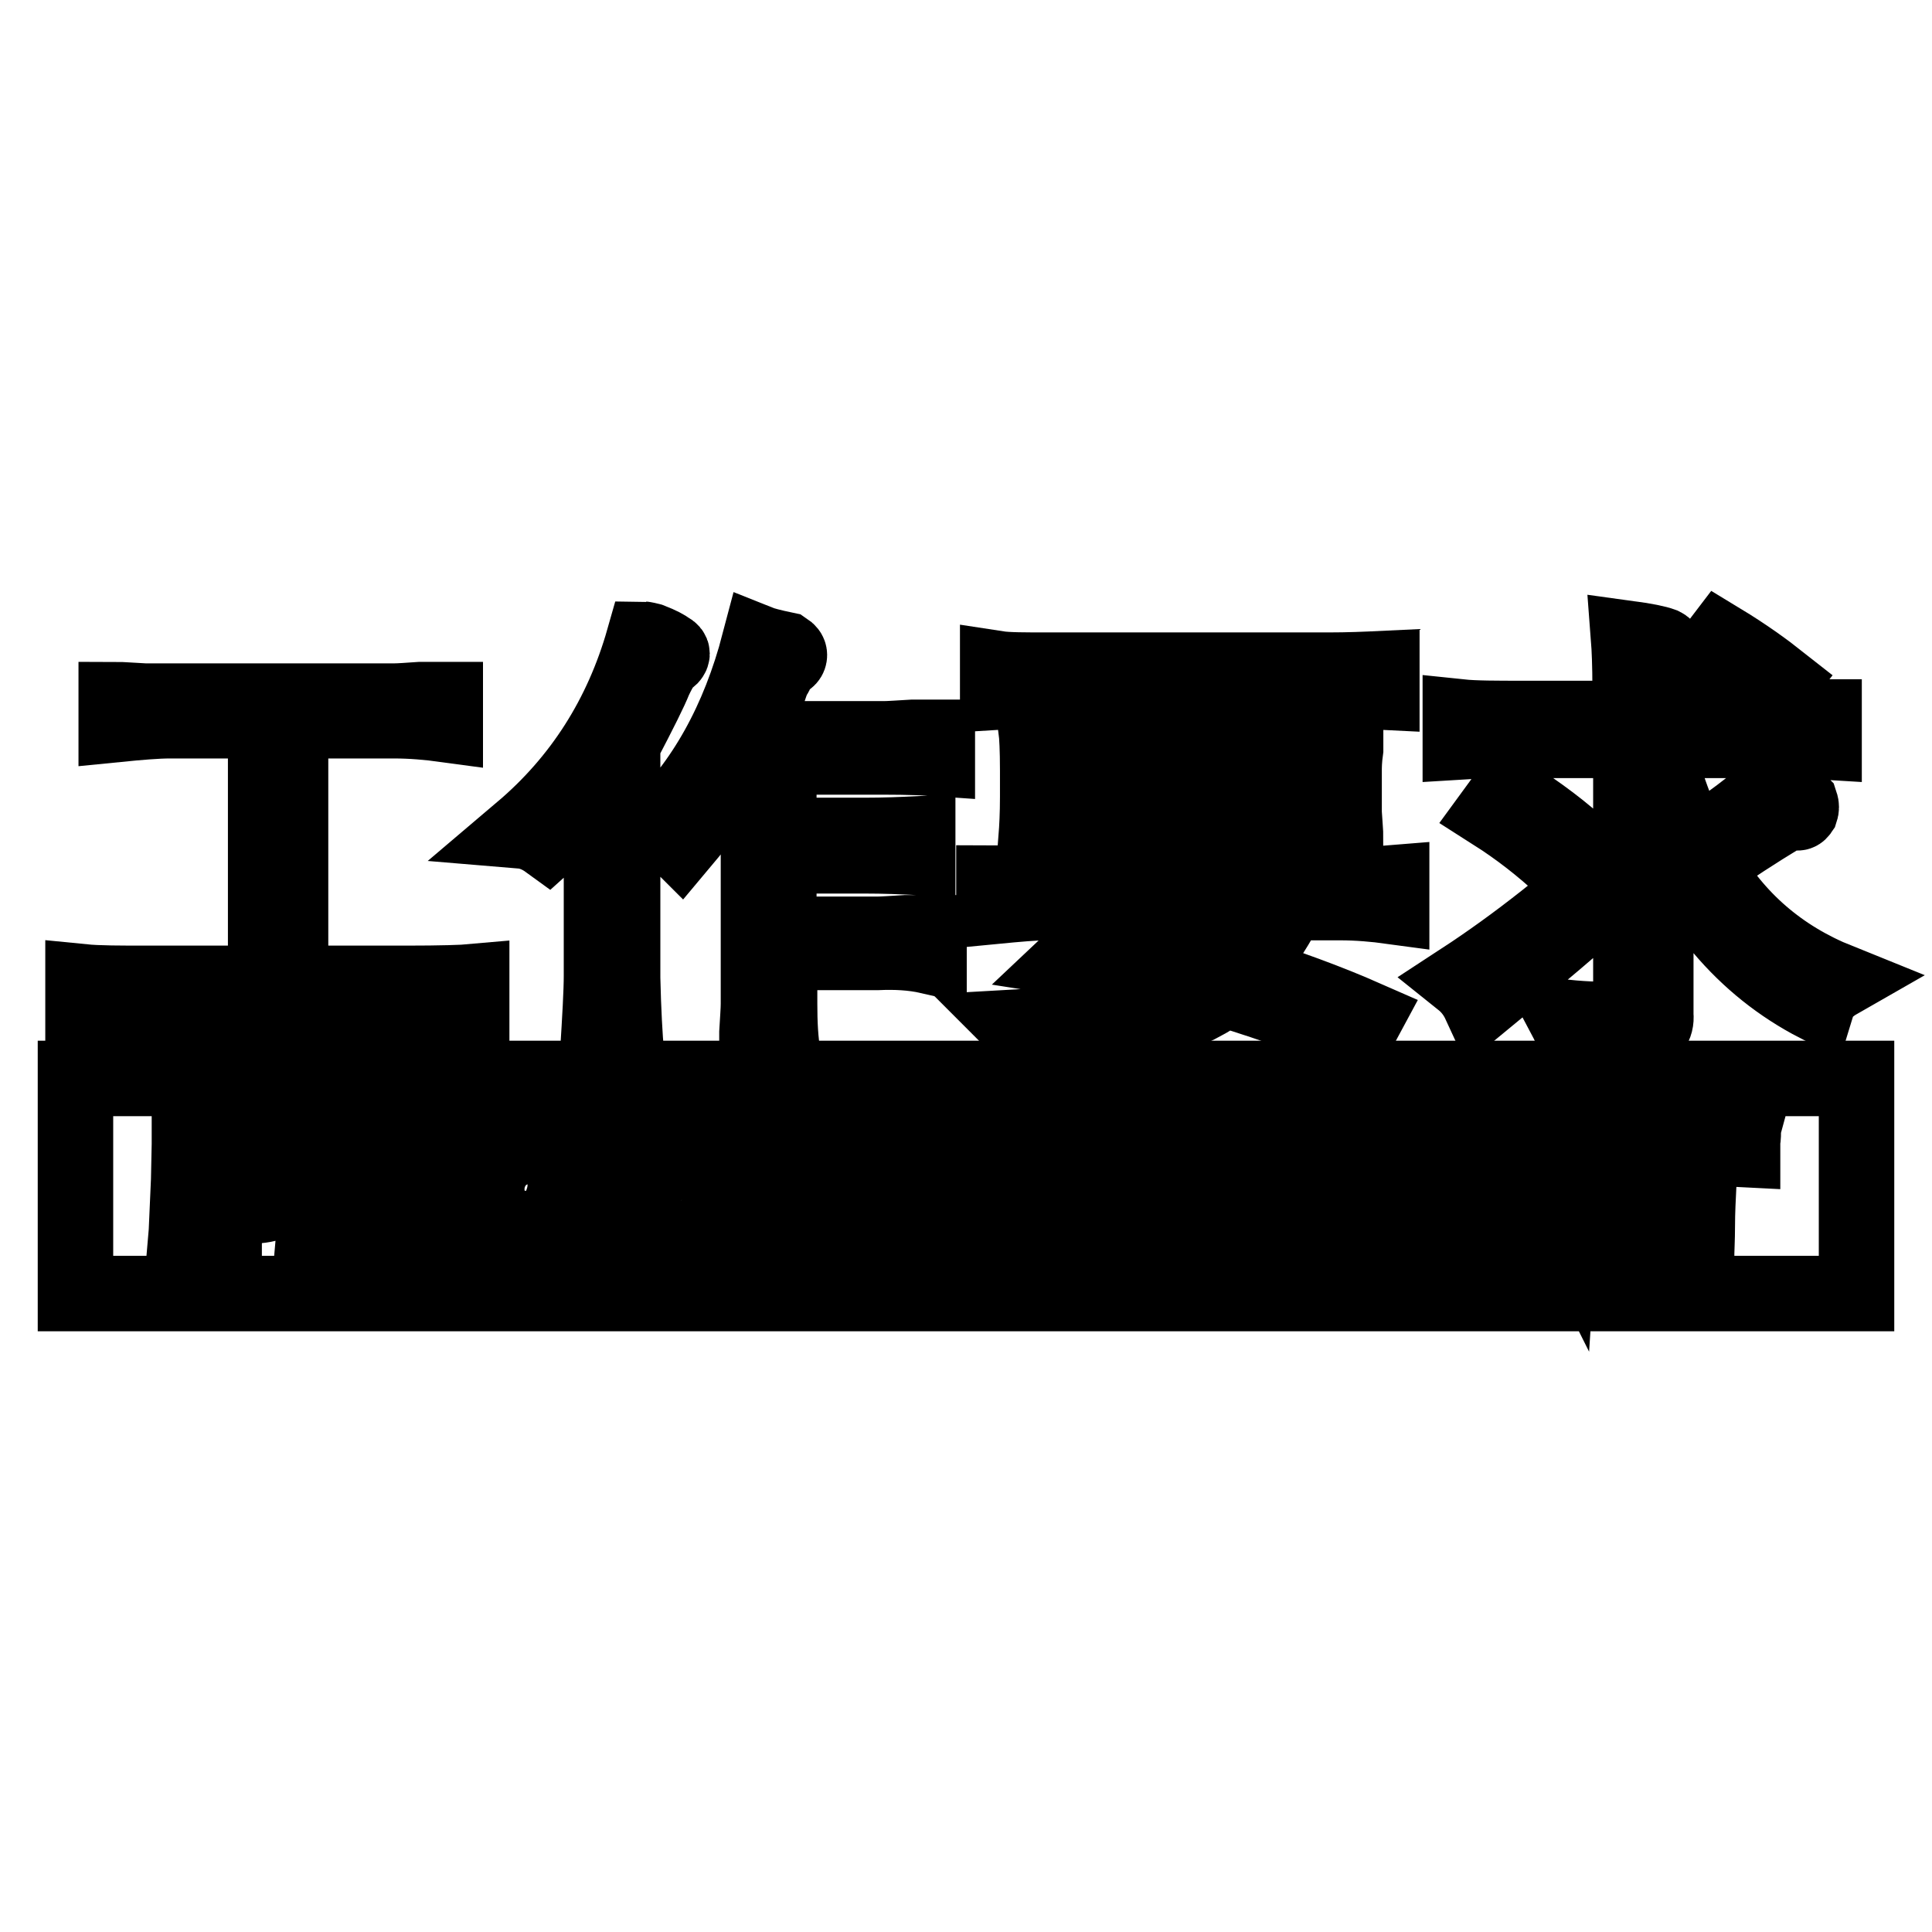
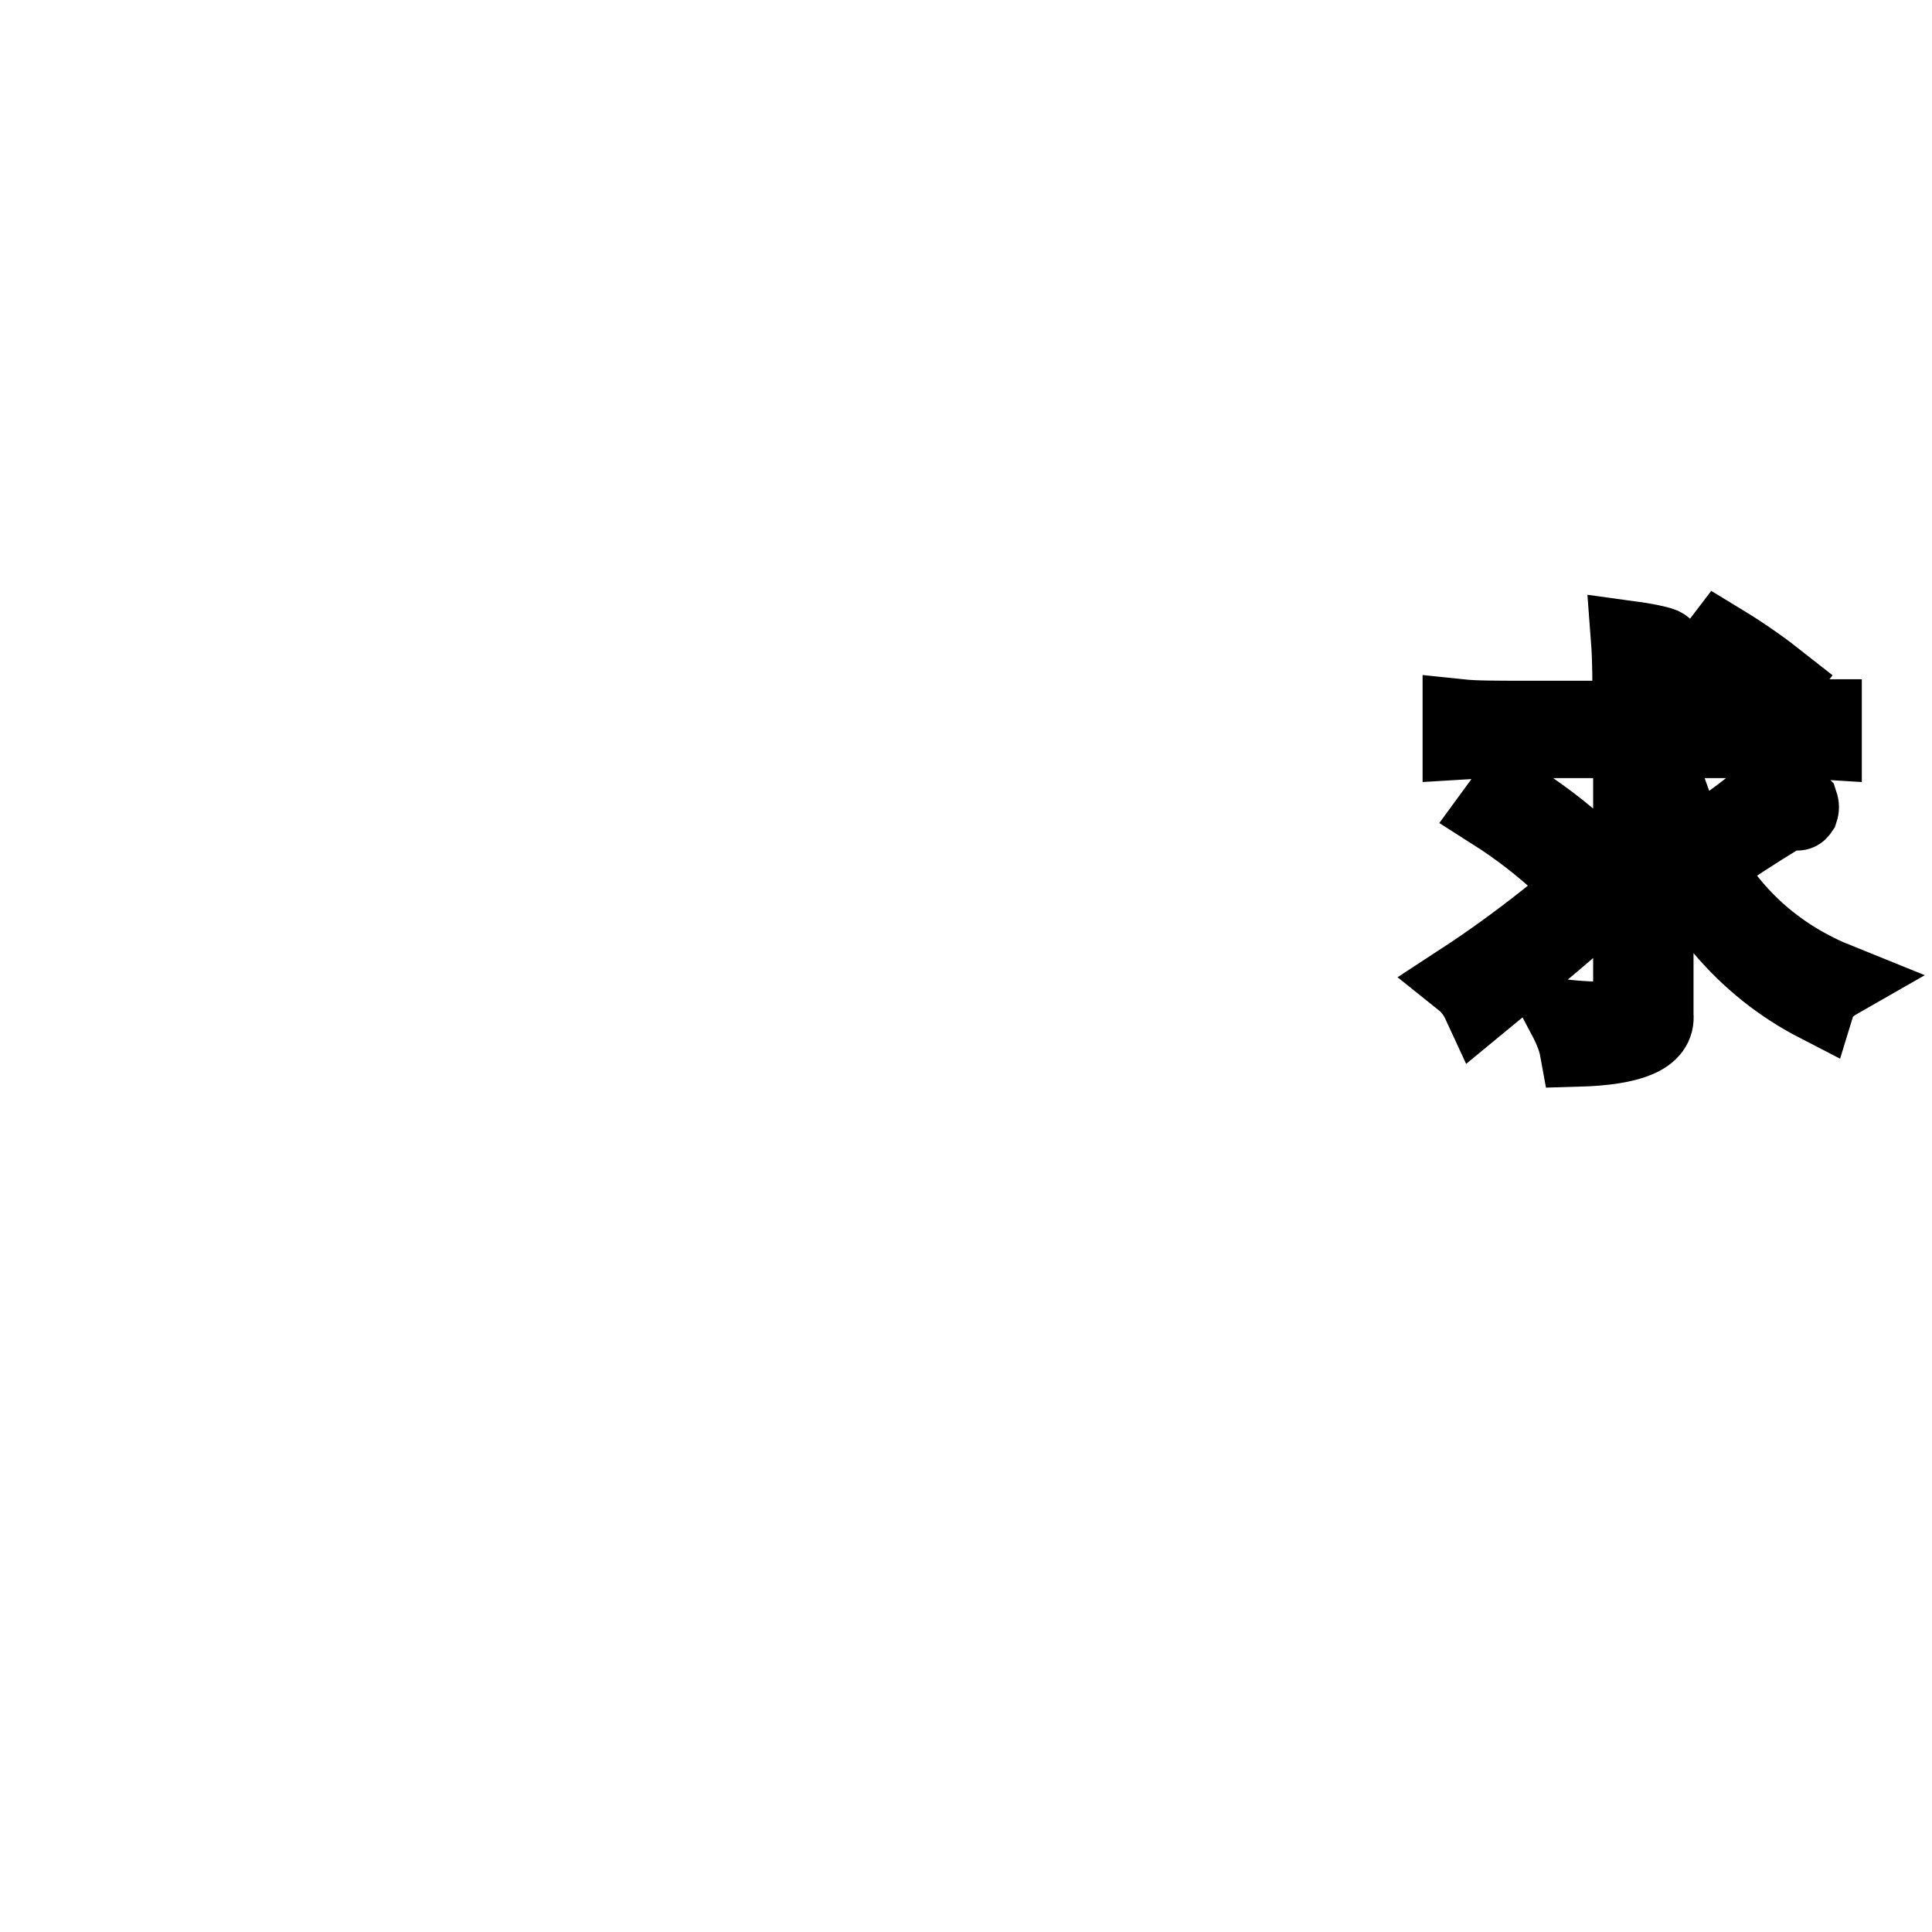
<svg xmlns="http://www.w3.org/2000/svg" version="1.1" x="0px" y="0px" viewBox="0 0 256 256" enable-background="new 0 0 256 256" xml:space="preserve">
  <g>
    <g>
-       <path stroke-width="10" fill-opacity="0" stroke="#000000" d="M11,130.1c2,0.2,4.9,0.2,8.7,0.2h15.5V95.5H22.5c-1.7,0-4.1,0.2-7.1,0.5v-3.3c0.6,0,1.9,0.1,3.8,0.2c1.7,0,2.8,0,3.3,0h29.7c0.8,0,2-0.1,3.5-0.2c1.6,0,2.7,0,3.3,0V96c-2.2-0.3-4.5-0.5-6.8-0.5H38.5v34.8h15.3c4.7,0,7.6-0.1,8.7-0.2v3.3c-1.7-0.1-4.6-0.2-8.7-0.2H19.7c-0.6,0-1.9,0-3.8,0c-2.4,0.2-4,0.2-4.9,0.2V130.1z" />
-       <path stroke-width="10" fill-opacity="0" stroke="#000000" d="M82.5,129.6c0.1,4.4,0.3,7.8,0.5,10.1h-3.8c0.3-4.9,0.5-8.3,0.5-10.4V103c-3,4.1-5.3,6.9-7.1,8.5c-1.1-0.8-2.3-1.3-3.5-1.4c7.9-6.7,13.3-15.2,16.2-25.4c0.1,0,0.5,0.1,0.9,0.2c1.3,0.5,2,0.9,2.4,1.2c0.6,0.3,0.6,0.7,0,1.2c-0.5,0.2-1.1,1.1-1.9,2.8c-0.5,1.3-1.9,4.1-4.2,8.5L82.5,129.6L82.5,129.6z M86.7,110.1c6.6-6.3,11.2-14.6,13.9-24.9c0.5,0.2,1.6,0.5,3.5,0.9c0.3,0.2,0.5,0.4,0.5,0.7c0,0.3-0.2,0.6-0.7,0.7c-0.2,0-0.5,0.4-0.9,1.2c-0.2,0.5-0.3,0.8-0.5,0.9c-0.2,0.5-0.5,1.3-0.9,2.6c-1.3,3-2,4.9-2.4,5.7h17.9c0.8,0,2-0.1,3.8-0.2c1.6,0,2.7,0,3.3,0v2.8c-1.4-0.1-3.8-0.2-7.1-0.2h-13.9v10.4h11.3c2.7,0,5-0.1,7.1-0.2v3.1c-2-0.1-4.4-0.2-7.1-0.2h-11.3v10.4h13c0.8,0,2-0.1,3.8-0.2c1.4,0,2.4,0,3.1,0v3.1c-2.2-0.5-4.5-0.6-6.8-0.5h-13v6.8c0,2.5,0.1,4.9,0.5,7.1h-3.5c0-0.6,0-1.7,0-3.3c0.1-1.7,0.2-3,0.2-3.8v-32.5H98c-2,3.8-4.6,7.5-7.8,11.3C89,110.6,87.8,110.1,86.7,110.1z" />
-       <path stroke-width="10" fill-opacity="0" stroke="#000000" d="M157.8,112.2c0.5,0.5,0.4,0.9-0.2,1.2c-0.3,0-0.8,0.4-1.4,1.2l-0.5,0.5c-0.6,0.9-1.1,1.6-1.4,2.1h23.3c3.3,0,5.6-0.1,6.8-0.2v3.1c-2.2-0.3-4.5-0.5-6.8-0.5h-6.8c-2.4,4.4-4.5,7.5-6.4,9.2c6,1.9,11.5,3.9,16.5,6.1l-1.4,2.6c-4.6-2.2-10.3-4.3-17.2-6.4c-6,4.1-14.4,6.7-25.2,7.8c-0.2-0.6-0.9-1.6-2.1-2.8c10.8-0.6,18.7-2.6,23.5-5.9c-6.3-1.4-11.7-2.4-16.2-3.1c1.7-1.6,3.9-4.1,6.6-7.5h-10.4c-1.4,0-3.7,0.2-6.8,0.5v-3.1c0.6,0,1.9,0.1,3.8,0.2c1.6,0,2.6,0,3.1,0h12c1.7-2,3.1-4.2,4-6.6C156,111,157,111.6,157.8,112.2z M139,91.5c-3,0-5.2,0.1-6.8,0.2v-3.1c1.3,0.2,3.5,0.2,6.8,0.2h37c2.7,0,5-0.1,7.1-0.2v3.1c-2-0.1-4.4-0.2-7.1-0.2h-10.6v5.4h7.5c0.5,0,1.4-0.1,2.8-0.2c1.4,0,2.3,0,2.6,0c0,0.3,0,1.2,0,2.6c-0.2,1.4-0.2,2.4-0.2,2.8v3.5c0,0.3,0,1,0,2.1c0.1,1.6,0.2,2.7,0.2,3.3c-1.9-0.3-3.7-0.5-5.4-0.5h-30.2c-1.4,0-3.2,0.2-5.4,0.5c0.1-1.3,0.2-3.1,0.2-5.4v-3.5c0-2.8-0.1-4.6-0.2-5.4c0.6,0,1.7,0.1,3.3,0.2c1.1,0,1.8,0,2.1,0h7.3v-5.4H139z M150.1,108.2v-8.9h-9.4v8.9H150.1z M161.4,127.7c2-2,4.1-4.8,6.1-8.2h-14.8c-0.3,0.3-0.7,0.9-1.2,1.6c-1.6,2-2.5,3.3-2.8,3.8c0.3,0,0.9,0.1,1.9,0.2C155.4,126.2,159,127.1,161.4,127.7z M152.9,96.9h9.4v-5.4h-9.4V96.9z M162.3,108.2v-8.9h-9.4v8.9H162.3z M175.2,108.2v-8.9h-9.9v8.9H175.2z" />
      <path stroke-width="10" fill-opacity="0" stroke="#000000" d="M219.3,95.2h13.9c1.1,0,2.8-0.1,5.2-0.2c1.7,0,2.8,0,3.3,0v3.3c-1.6-0.1-4.4-0.2-8.5-0.2h-13.9c1.3,5.7,3,10.4,5.2,14.1c4.2-2.7,8.1-5.6,11.5-8.7c0.3,0.3,0.8,0.8,1.4,1.4c0.5,0.8,0.9,1.3,1.2,1.6c0.1,0.3,0.1,0.6,0,0.9c-0.2,0.3-0.4,0.4-0.7,0.2c-0.5-0.1-1.1,0-1.9,0.5c-3.3,2-6.7,4.2-10.1,6.6c4.1,7.1,10,12.2,17.7,15.3c-1.4,0.8-2.4,1.8-2.8,3.1c-9.7-5-16.9-13.5-21.4-25.4v26.8c0.3,2.8-3.1,4.3-10.4,4.5c-0.2-1.1-0.7-2.5-1.6-4.2c6.1,0.6,9,0.2,8.7-1.2V116c-6.6,5.8-13.3,11.5-20,17c-0.6-1.3-1.4-2.3-2.4-3.1c7.2-4.7,14.7-10.6,22.4-17.7V98.1h-14.1c-4.1,0-6.9,0.1-8.5,0.2V95c1.9,0.2,4.7,0.2,8.5,0.2H216v-4c0-3.1-0.1-5.3-0.2-6.6c2.2,0.3,3.7,0.6,4.5,0.9c0.6,0.3,0.7,0.7,0.2,1.2c-0.8,0.5-1.2,1.5-1.2,3.1L219.3,95.2L219.3,95.2z M207.3,115c-3-2.8-6.1-5.2-9.4-7.3l1.9-2.6c4.2,2.7,7.5,5.2,9.9,7.5L207.3,115z M233.9,92.7c-2.4-2.2-4.9-4.1-7.5-5.7l1.6-2.1c3.3,2,5.9,3.9,7.8,5.4L233.9,92.7z" />
-       <path stroke-width="10" fill-opacity="0" stroke="#000000" d="M72.6,152.6c-0.8-0.5-1.6-0.7-2.6-0.7c-1,0-2,0.3-2.8,0.8c-0.9,0.5-1.5,1.2-2,2.1c-0.5,0.9-0.7,1.9-0.7,2.8c0,1.1,0.2,2,0.6,2.7c0.4,0.8,1.1,1.4,1.9,1.8c0.8,0.4,1.7,0.7,2.6,0.7c1,0,1.9-0.2,2.7-0.7c0.8-0.5,1.5-1.2,1.9-2.1c0.4-0.9,0.7-1.9,0.7-2.9c0-1-0.2-1.9-0.6-2.7C73.9,153.7,73.4,153,72.6,152.6z" />
-       <path stroke-width="10" fill-opacity="0" stroke="#000000" d="M10,142.9v28.5h236v-28.5H10z M39,156.8c-0.6,1-1.4,1.8-2.4,2.3c-1,0.5-2.2,0.7-3.5,0.7c-0.5,0-1,0-1.6-0.2c-0.1-0.4-0.2-1-0.4-1.9c-0.2-0.8-0.4-1.4-0.5-1.8c0.4,0.1,0.8,0.1,1.2,0.1c0.9,0,1.5-0.2,2-0.7s0.7-1,0.7-1.6c0-0.3,0-0.6-0.1-0.8c-0.1-0.2-0.2-0.4-0.5-0.6c-0.2-0.1-0.4-0.3-0.7-0.3c-0.3,0-0.6-0.1-0.9-0.1c-0.3,0-0.7,0-1,0l-1.1,0.1c-0.1,1.8-0.2,3.7-0.3,5.9c-0.1,3.9-0.2,6.3-0.2,7v1.8l-2.6,0c-0.4,0-1.3,0-2.7,0l0.3-3.5l0.3-6.8l0.1-4.8c0-0.5,0-1,0-1.6c0-0.4,0-1,0-1.9c1.2,0,2.1,0,2.8,0c0.7,0,1.6,0,2.8-0.1c1.2,0,2.2-0.1,3-0.1c1.2,0,2,0.1,2.6,0.2c0.6,0.1,1.1,0.4,1.5,0.7c0.5,0.3,0.8,0.7,1.1,1.2c0.3,0.4,0.5,1,0.7,1.5c0.1,0.6,0.2,1.2,0.2,1.7C39.9,154.6,39.6,155.8,39,156.8z M57.2,148.6c0,0.1,0,0.5-0.1,1.2l-0.1,1.5c0,0.3,0,0.7,0,1c-1.7-0.1-3.1-0.1-4.3-0.1c-1.3,0-2.1,0-2.6,0s-1.1,0-2.1,0.1l-0.2,3.1c1,0,2.2,0,3.6,0c0.5,0,1.8,0,3.9-0.1c-0.1,1.2-0.2,2.6-0.2,4.2c-1.5,0-2.7,0-3.5,0c-1.2,0-2.6,0-4.1,0.1l-0.1,3.3h1.5c0.5,0,1.4,0,2.8,0l2.7-0.1c0.4,0,1.1,0,2-0.1c-0.1,1.3-0.2,2.7-0.3,4.2c-2.1,0-4.5,0-7.1,0l-5.8,0l-1.9,0c0.2-2.3,0.4-4.3,0.5-5.9c0.1-1.6,0.2-3.7,0.3-6.3c0.1-2.6,0.1-4.4,0.1-5.2l0-1.2c2.1,0,4.6,0,7.5,0c2.7,0,5.1,0,7.2,0L57.2,148.6z M80.8,164.1l-0.4,2.2c-1.4,0.2-3.1,0.4-5,0.6s-3.6,0.2-5.1,0.2c-1.3,0-2.6-0.1-3.8-0.3c-1.2-0.2-2.3-0.6-3.3-1.2c-1-0.6-1.8-1.3-2.5-2.1c-0.7-0.8-1.1-1.7-1.4-2.6c-0.3-0.9-0.4-2-0.4-3c0-1.4,0.2-2.8,0.7-4c0.5-1.2,1.2-2.2,2.2-3.1c1-0.9,2.1-1.6,3.5-2.1c1.4-0.5,3-0.8,4.8-0.8c1.4,0,2.7,0.2,4,0.6s2.4,1,3.3,1.8c0.9,0.8,1.6,1.8,2.1,2.9c0.5,1.1,0.7,2.2,0.7,3.3c0,0.6-0.1,1.3-0.2,1.9c-0.1,0.6-0.3,1.2-0.6,1.7c-0.3,0.5-0.5,1-0.8,1.4c-0.3,0.4-0.7,0.8-1.1,1.3c0.8-0.1,1.4-0.2,1.8-0.3c0.4-0.1,0.9-0.2,1.6-0.4C81,162.8,80.9,163.4,80.8,164.1z M101.4,157.8c0,0.2,0,0.3,0,0.5c0,1.9-0.1,3.2-0.3,4c-0.2,0.8-0.5,1.4-0.9,2c-0.4,0.6-1.1,1.1-1.9,1.5c-0.8,0.5-1.8,0.8-2.9,1c-1.1,0.2-2.2,0.3-3.3,0.3c-1,0-1.9-0.1-2.8-0.2c-0.8-0.1-1.6-0.4-2.3-0.6c-0.7-0.3-1.3-0.6-1.8-1c-0.5-0.3-0.8-0.7-1.1-1.1s-0.4-0.8-0.6-1.3c-0.2-0.6-0.2-1.2-0.2-1.8c0-0.2,0-0.6,0-1c0-0.4,0-1.1,0.1-1.9l0.2-2.2c0-0.6,0.1-1.4,0.1-2.5l0.2-5.4c1.4,0,2.3,0,2.9,0c0.7,0,1.6,0,2.8,0l-0.4,5.8c-0.1,1.1-0.1,2.1-0.2,3.1c0,1,0,1.6,0,2c0,0.7,0,1.3,0.1,1.7s0.3,0.9,0.5,1.2c0.3,0.3,0.6,0.6,1.1,0.7c0.5,0.2,0.9,0.2,1.4,0.2c0.4,0,0.8,0,1.2-0.2c0.3-0.1,0.6-0.2,0.8-0.4c0.2-0.2,0.4-0.4,0.5-0.6c0.2-0.3,0.3-0.6,0.5-1c0.1-0.4,0.2-0.8,0.3-1.4c0.1-0.6,0.2-2,0.3-4c0.1-1.8,0.2-3.4,0.3-4.9c0-1.4,0.1-2.2,0.1-2.2c1.3,0,2.4,0,3.1,0h2.7L101.4,157.8z M110.5,153.9c-0.1,2.6-0.2,4.9-0.3,7.1c0,2.2-0.1,4.1-0.1,5.7l-2.7,0c-0.5,0-1.6,0-3.3,0c0.5-7.3,0.8-12.9,0.8-16.8l0-1.8c1.5,0,2.6,0,3.1,0c0.2,0,1.2,0,2.8,0C110.7,150.2,110.6,152.1,110.5,153.9z M130,154.7c-0.1,0.5-0.4,1-0.7,1.5c-0.3,0.5-0.7,0.9-1.2,1.2c-0.5,0.3-1.2,0.7-2,1l0.7,1.7c0.2,0.5,0.4,1,0.6,1.5l1.8,4c0.1,0.2,0.2,0.5,0.4,1c-1.4,0-2.4,0-2.9,0c-0.6,0-1.7,0-3.1,0c-0.1-0.5-0.4-1.3-0.8-2.6c-0.1-0.5-0.3-0.9-0.4-1.2c-0.2-0.7-0.5-1.5-0.9-2.7l-1.3-3.9c0.5,0.1,0.9,0.1,1.4,0.1c0.7,0,1.2-0.1,1.8-0.3c0.5-0.2,0.9-0.5,1.2-0.9c0.3-0.4,0.4-0.9,0.4-1.3c0-0.4-0.1-0.7-0.3-1c-0.2-0.3-0.5-0.5-1-0.7s-1.1-0.2-2-0.2c-0.3,0-0.6,0-1,0c-0.3,0-0.7,0-1.2,0c-0.1,1.9-0.2,4.1-0.3,6.8c-0.1,2.7-0.1,5.3-0.2,7.9c-1.5,0-2.4,0-2.9,0c-0.5,0-1.4,0-2.8,0c0.2-1.6,0.3-3,0.4-4.3c0.1-1.3,0.2-2.8,0.2-4.5c0.1-1.7,0.1-3.5,0.2-5.3c0-1.9,0-3.4,0-4.5c1.1,0,2,0,2.7,0c0.7,0,1.6,0,2.6-0.1s2-0.1,3-0.1c1.1,0,2.1,0,3,0.1c0.7,0.1,1.3,0.2,1.8,0.4c0.5,0.2,1,0.4,1.4,0.7c0.4,0.3,0.7,0.6,0.9,1c0.2,0.4,0.4,0.8,0.6,1.3c0.1,0.5,0.2,1,0.2,1.5C130.2,153.6,130.2,154.2,130,154.7z M147.9,148.6c0,0.1,0,0.5-0.1,1.2l-0.1,1.5c0,0.3,0,0.7,0,1c-1.7-0.1-3.1-0.1-4.3-0.1c-1.3,0-2.1,0-2.6,0c-0.4,0-1.1,0-2.1,0.1l-0.2,3.1c1,0,2.2,0,3.6,0c0.5,0,1.8,0,3.9-0.1c-0.1,1.2-0.2,2.6-0.2,4.2c-1.5,0-2.7,0-3.5,0c-1.2,0-2.6,0-4.1,0.1l-0.2,3.3h1.5c0.5,0,1.4,0,2.8,0l2.7-0.1c0.4,0,1.1,0,2-0.1c-0.1,1.3-0.2,2.7-0.3,4.2c-2.1,0-4.5,0-7.1,0l-5.8,0l-1.9,0c0.2-2.3,0.4-4.3,0.5-5.9c0.1-1.6,0.2-3.7,0.3-6.3c0.1-2.6,0.1-4.4,0.1-5.2l0-1.2c2.1,0,4.6,0,7.5,0c2.7,0,5.1,0,7.2,0V148.6z M171.9,156c-0.1,4.3-0.2,7.3-0.2,8.9c0,0.3,0,0.9,0,1.8c-1.2,0-2,0-2.4,0c-0.7,0-1.5,0-2.5,0c0.1-0.8,0.2-2.8,0.3-5.8c0.1-3.1,0.2-5,0.2-5.9c0-0.4,0-0.9,0-1.6l-1.7,5.5l-2.5,7.7c-1.1,0-1.9,0-2.4,0c-0.6,0-1.4,0-2.5,0l-1.6-7.5l-0.9-4c0-0.1-0.1-0.3-0.1-0.6c0-0.2-0.1-0.6-0.2-1.2l-0.3,3.8l-0.4,7.7l0,1.7c-1.2,0-2,0-2.3,0c-0.5,0-1.3,0-2.4,0l0.3-2.7l0.8-9.6l0.4-6.3c1.6,0,2.9,0,3.8,0c0.8,0,2,0,3.5,0c0.1,0.8,0.2,1.4,0.3,1.8c0.1,0.4,0.3,1.2,0.6,2.4c0.3,1.2,0.6,2.2,0.7,3.1c0.2,0.9,0.5,2.3,0.8,4.4c0.4-1.4,0.7-2.7,1.1-3.7c0.3-1,0.7-2.2,1.2-3.5c0.5-1.3,0.8-2.2,0.9-2.6c0.1-0.4,0.3-1,0.5-1.9c1.3,0,2.6,0,3.9,0c0.9,0,2,0,3.6,0C172.1,151.2,172,153.8,171.9,156z M190.5,148.6c0,0.1,0,0.5-0.1,1.2l-0.1,1.5c0,0.3,0,0.7,0,1c-1.7-0.1-3.1-0.1-4.3-0.1c-1.3,0-2.1,0-2.6,0s-1.1,0-2.1,0.1l-0.2,3.1c1,0,2.2,0,3.6,0c0.5,0,1.8,0,3.9-0.1c-0.1,1.2-0.2,2.6-0.2,4.2c-1.5,0-2.7,0-3.5,0c-1.2,0-2.6,0-4.1,0.1l-0.2,3.3h1.5c0.5,0,1.4,0,2.8,0l2.7-0.1c0.4,0,1.1,0,2-0.1c-0.1,1.3-0.2,2.7-0.3,4.2c-2.1,0-4.5,0-7.1,0l-5.8,0l-1.9,0c0.2-2.3,0.4-4.3,0.5-5.9c0.1-1.6,0.2-3.7,0.3-6.3c0.1-2.6,0.1-4.4,0.1-5.2l0-1.2c2.1,0,4.6,0,7.5,0c2.7,0,5.1,0,7.2,0V148.6z M212.1,152.2l-0.6,11.3l-0.1,3.3c-1.1,0-2.2,0-3.2,0c-0.8,0-2,0-3.4,0c-0.5-0.9-0.8-1.5-1-1.9l-2.2-3.9c-0.7-1.3-1.4-2.5-2-3.7c-0.4-0.7-0.8-1.5-1.3-2.4l-0.3,6.5l-0.1,5.4c-1.1,0-1.9,0-2.5,0c-0.5,0-1.4,0-2.7,0l0.3-2.9l0.5-9.7l0.1-3.9v-2.1c1.4,0,2.6,0,3.6,0c0.7,0,1.8,0,3.2,0l5.6,10.6l0.8,1.6c0.1-1.5,0.2-3.7,0.3-6.4c0.1-2.7,0.1-4.6,0.1-5.7c1.1,0,2,0,2.6,0c0.3,0,1.2,0,2.6,0L212.1,152.2z M231,149.4c0,0.7,0,1.3-0.1,1.8c0,0.5,0,0.8,0,1.1c-1.9-0.1-3.4-0.1-4.6-0.1h-0.9c-0.1,1.6-0.2,3.1-0.3,4.5c-0.1,2-0.2,3.9-0.2,5.7c0,1.8-0.1,3.3-0.1,4.5c-1.4,0-2.4,0-2.8,0c-0.4,0-1.4,0-3,0c0.4-4.4,0.7-9.3,0.8-14.6l-5.6,0.1l0.1-1.5c0-0.8,0.1-1.7,0.1-2.6c2.5,0,5.4,0,8.7,0l3.3,0h3.2l1.7,0L231,149.4z" />
    </g>
  </g>
</svg>